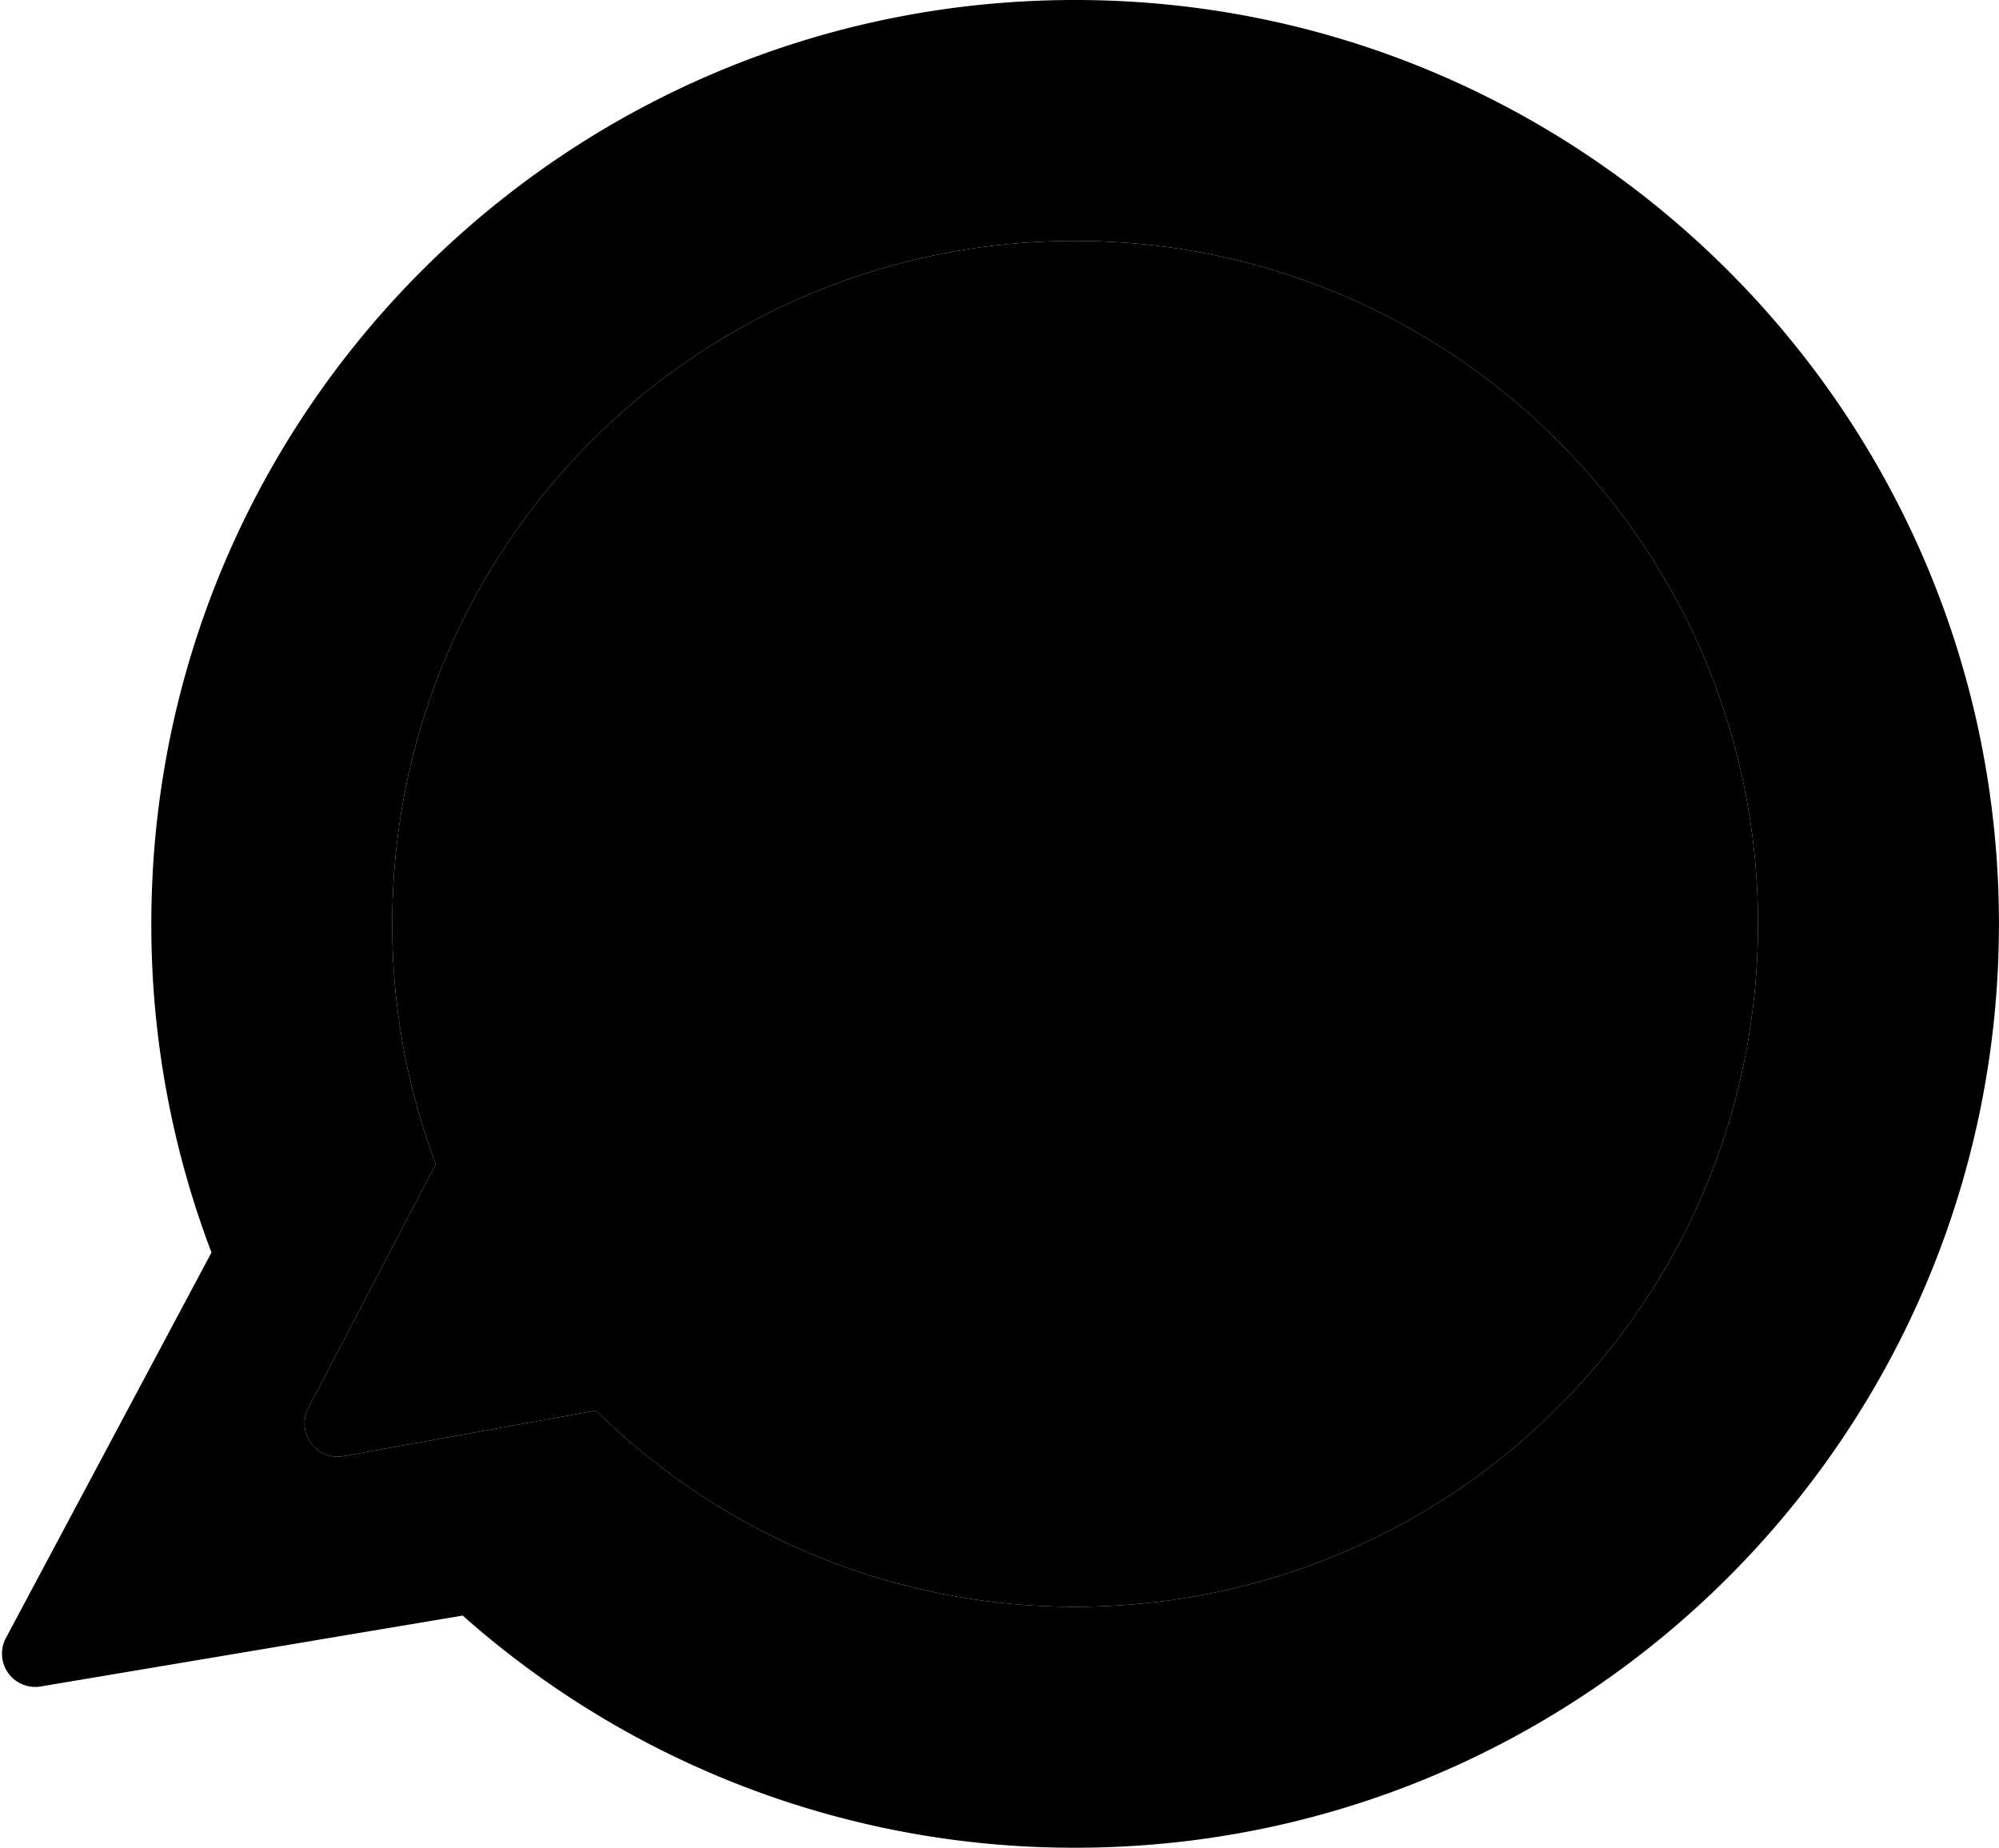
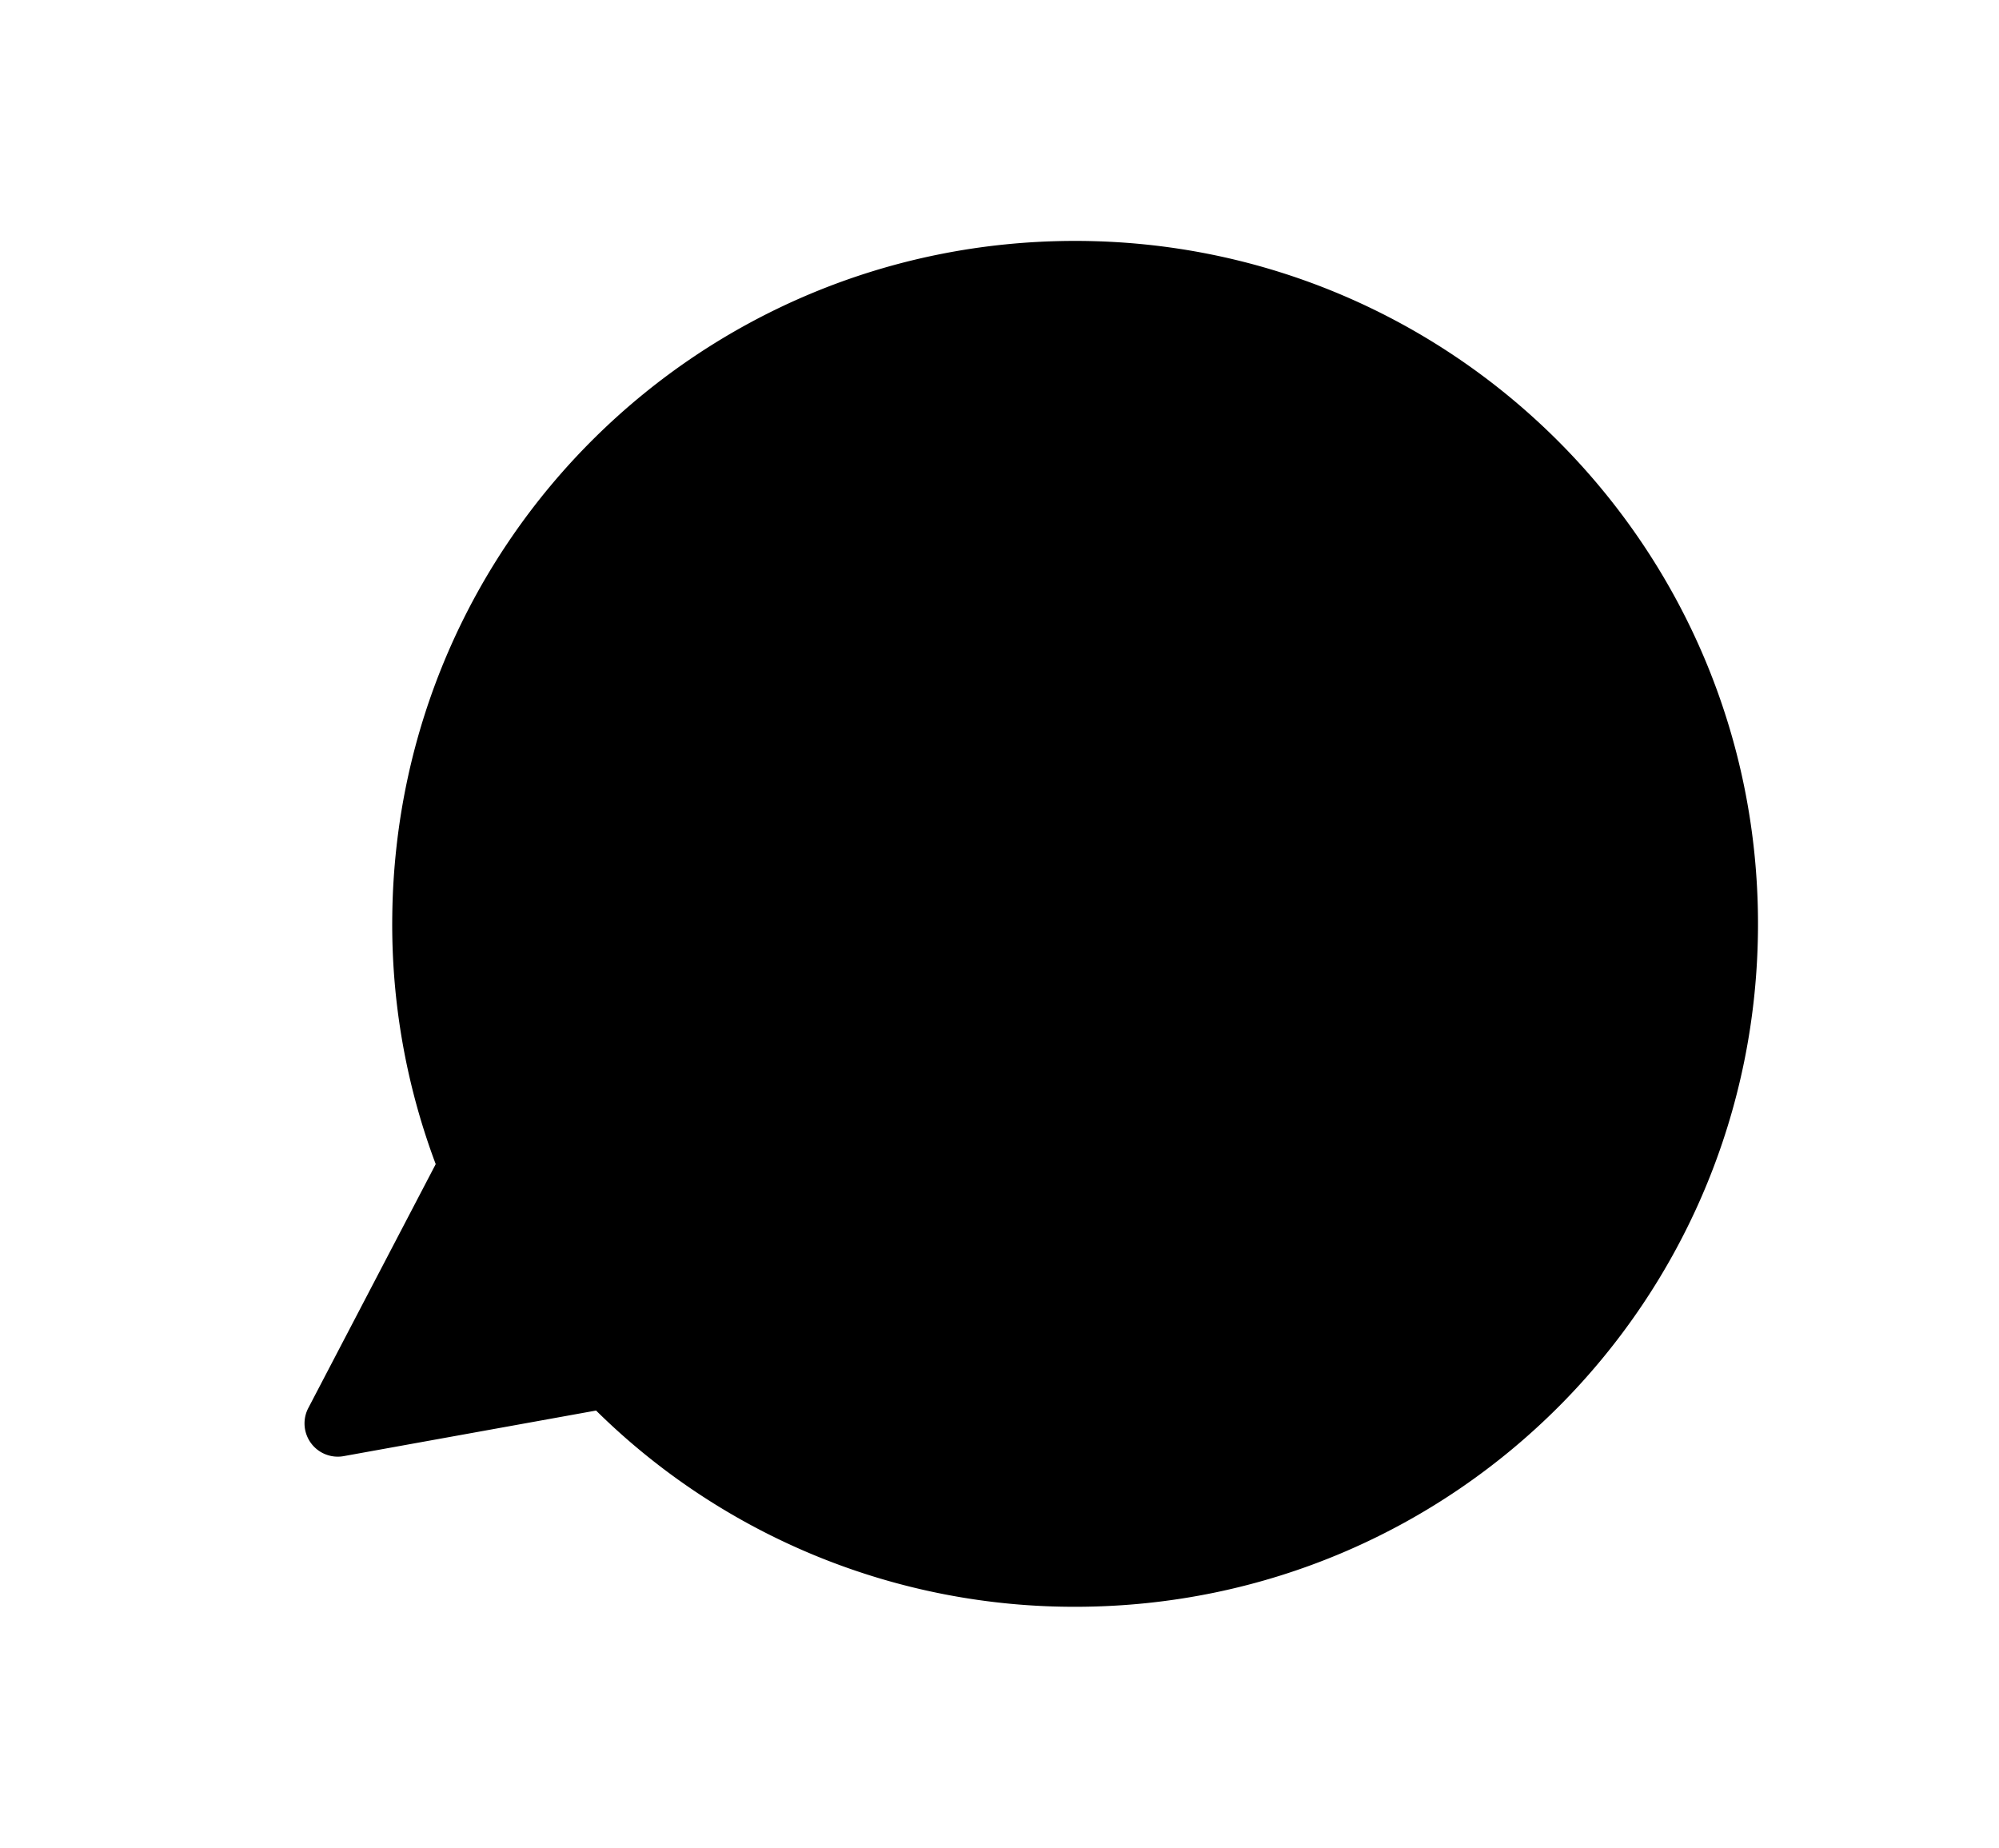
<svg xmlns="http://www.w3.org/2000/svg" data-name="Layer 1" fill="#000000" height="1203.4" preserveAspectRatio="xMidYMid meet" version="1" viewBox="348.5 398.4 1301.8 1203.4" width="1301.8" zoomAndPan="magnify">
  <g id="change1_1">
-     <path d="M1048.64,398.394c-332.26,0-601.6,269.338-601.6,601.6A600.155,600.155,0,0,0,486.228,1214L352.341,1465.056a21.65,21.65,0,0,0,22.687,31.537l274.786-46.164a599.374,599.374,0,0,0,398.826,151.177c332.259,0,601.614-269.355,601.614-601.615C1650.254,668.007,1380.624,398.394,1048.64,398.394Zm1.787,1046.312A443.289,443.289,0,0,1,736.678,1316.92L572.06,1346.654a21.65,21.65,0,0,1-22.945-31.057l83.134-159.135a443.258,443.258,0,0,1-28.29-161.592c2.75-244.194,200.47-439.593,444.681-439.593,245.619,0,444.714,199.112,444.714,444.714C1493.354,1245.405,1295.823,1443.743,1050.427,1444.706Z" fill="#000000" />
-   </g>
+     </g>
  <g id="change2_1">
    <path d="M1493.354,999.991c0,245.414-197.531,443.752-442.927,444.715A443.289,443.289,0,0,1,736.678,1316.92L572.06,1346.654a21.65,21.65,0,0,1-22.945-31.057l83.134-159.135a443.258,443.258,0,0,1-28.29-161.592c2.75-244.194,200.47-439.593,444.681-439.593C1294.259,555.277,1493.354,754.389,1493.354,999.991Z" fill="#000000" />
  </g>
  <g id="change1_2">
-     <path d="M985.77,850.036l-19.416-81.975a68.311,68.311,0,0,0-89.61-48.529l-44.777,16.12a68.362,68.362,0,0,0-44.649,72.731c15.606,126.79,87.434,433.507,417.777,500.9a68.352,68.352,0,0,0,69.863-28.05l25.7-37.13a68.311,68.311,0,0,0-17.72-95.349l-56.478-38.453a68.311,68.311,0,0,0-81.951,3.8h0a68.192,68.192,0,0,1-81.495,4.11c-34.358-23.148-80.86-61.532-111.063-114.746A68.513,68.513,0,0,1,958,926.659l14.53-18.065A68.312,68.312,0,0,0,985.77,850.036Z" fill="#000000" />
-   </g>
+     </g>
</svg>